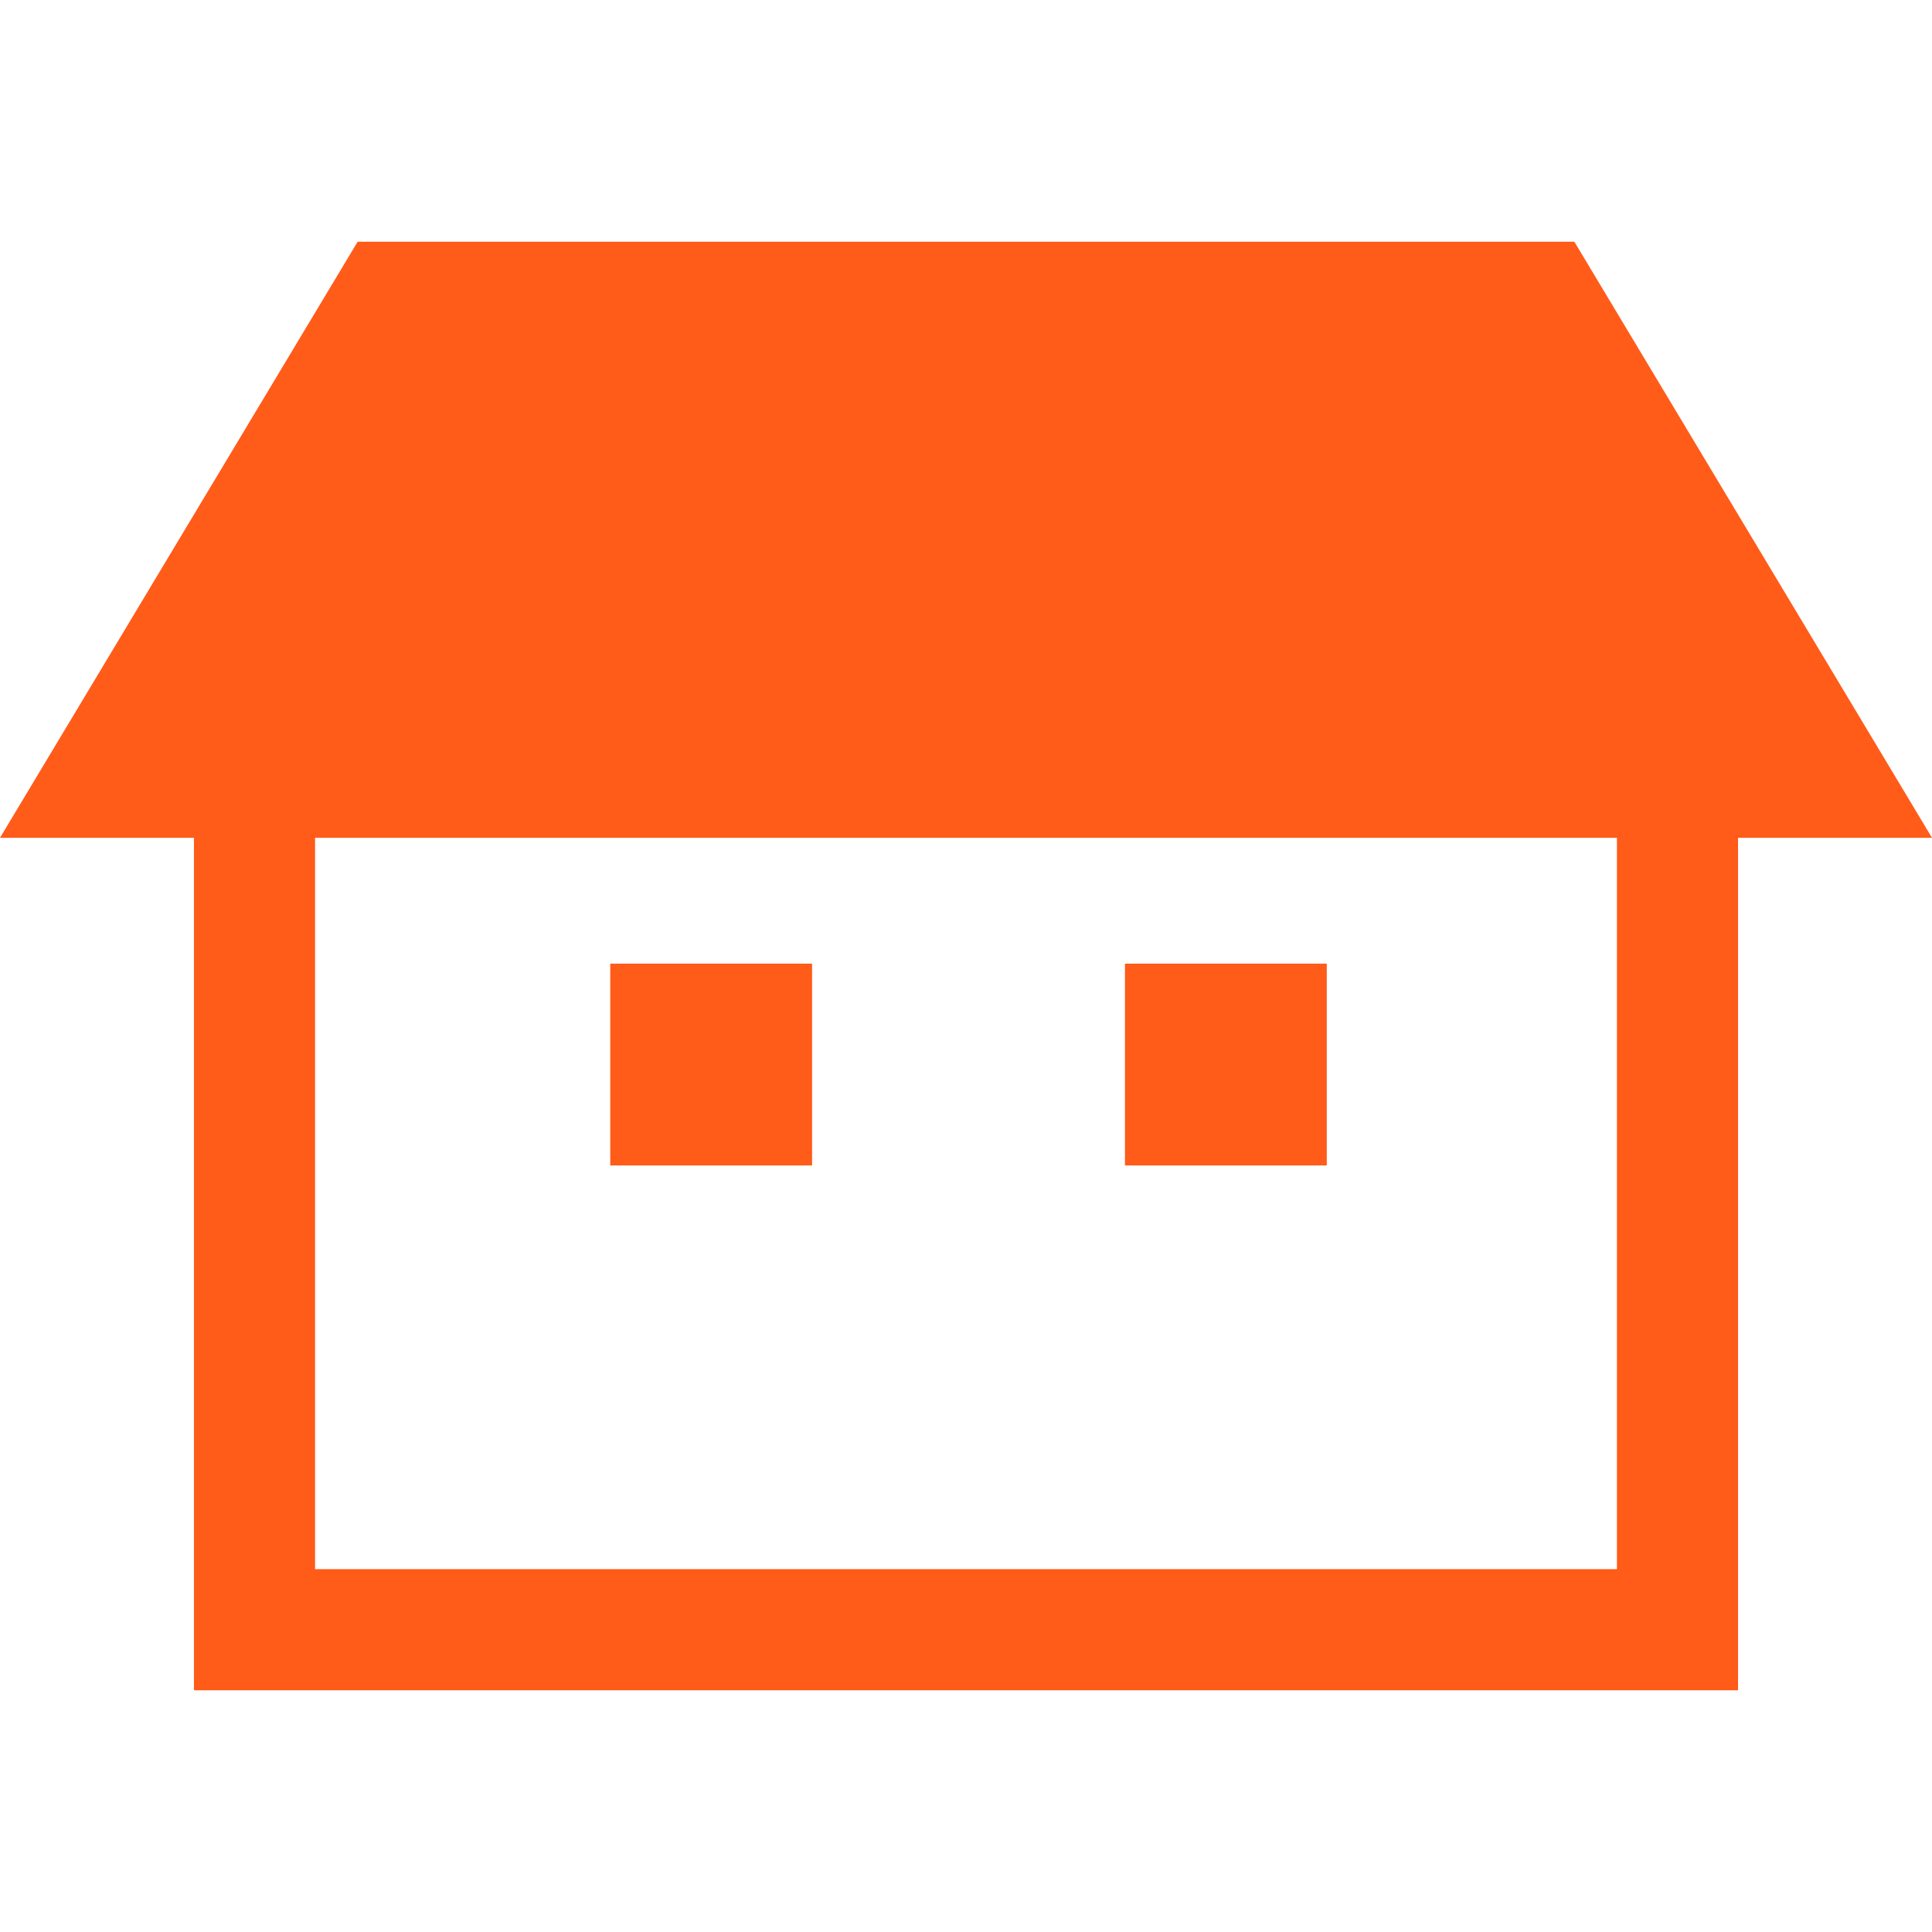
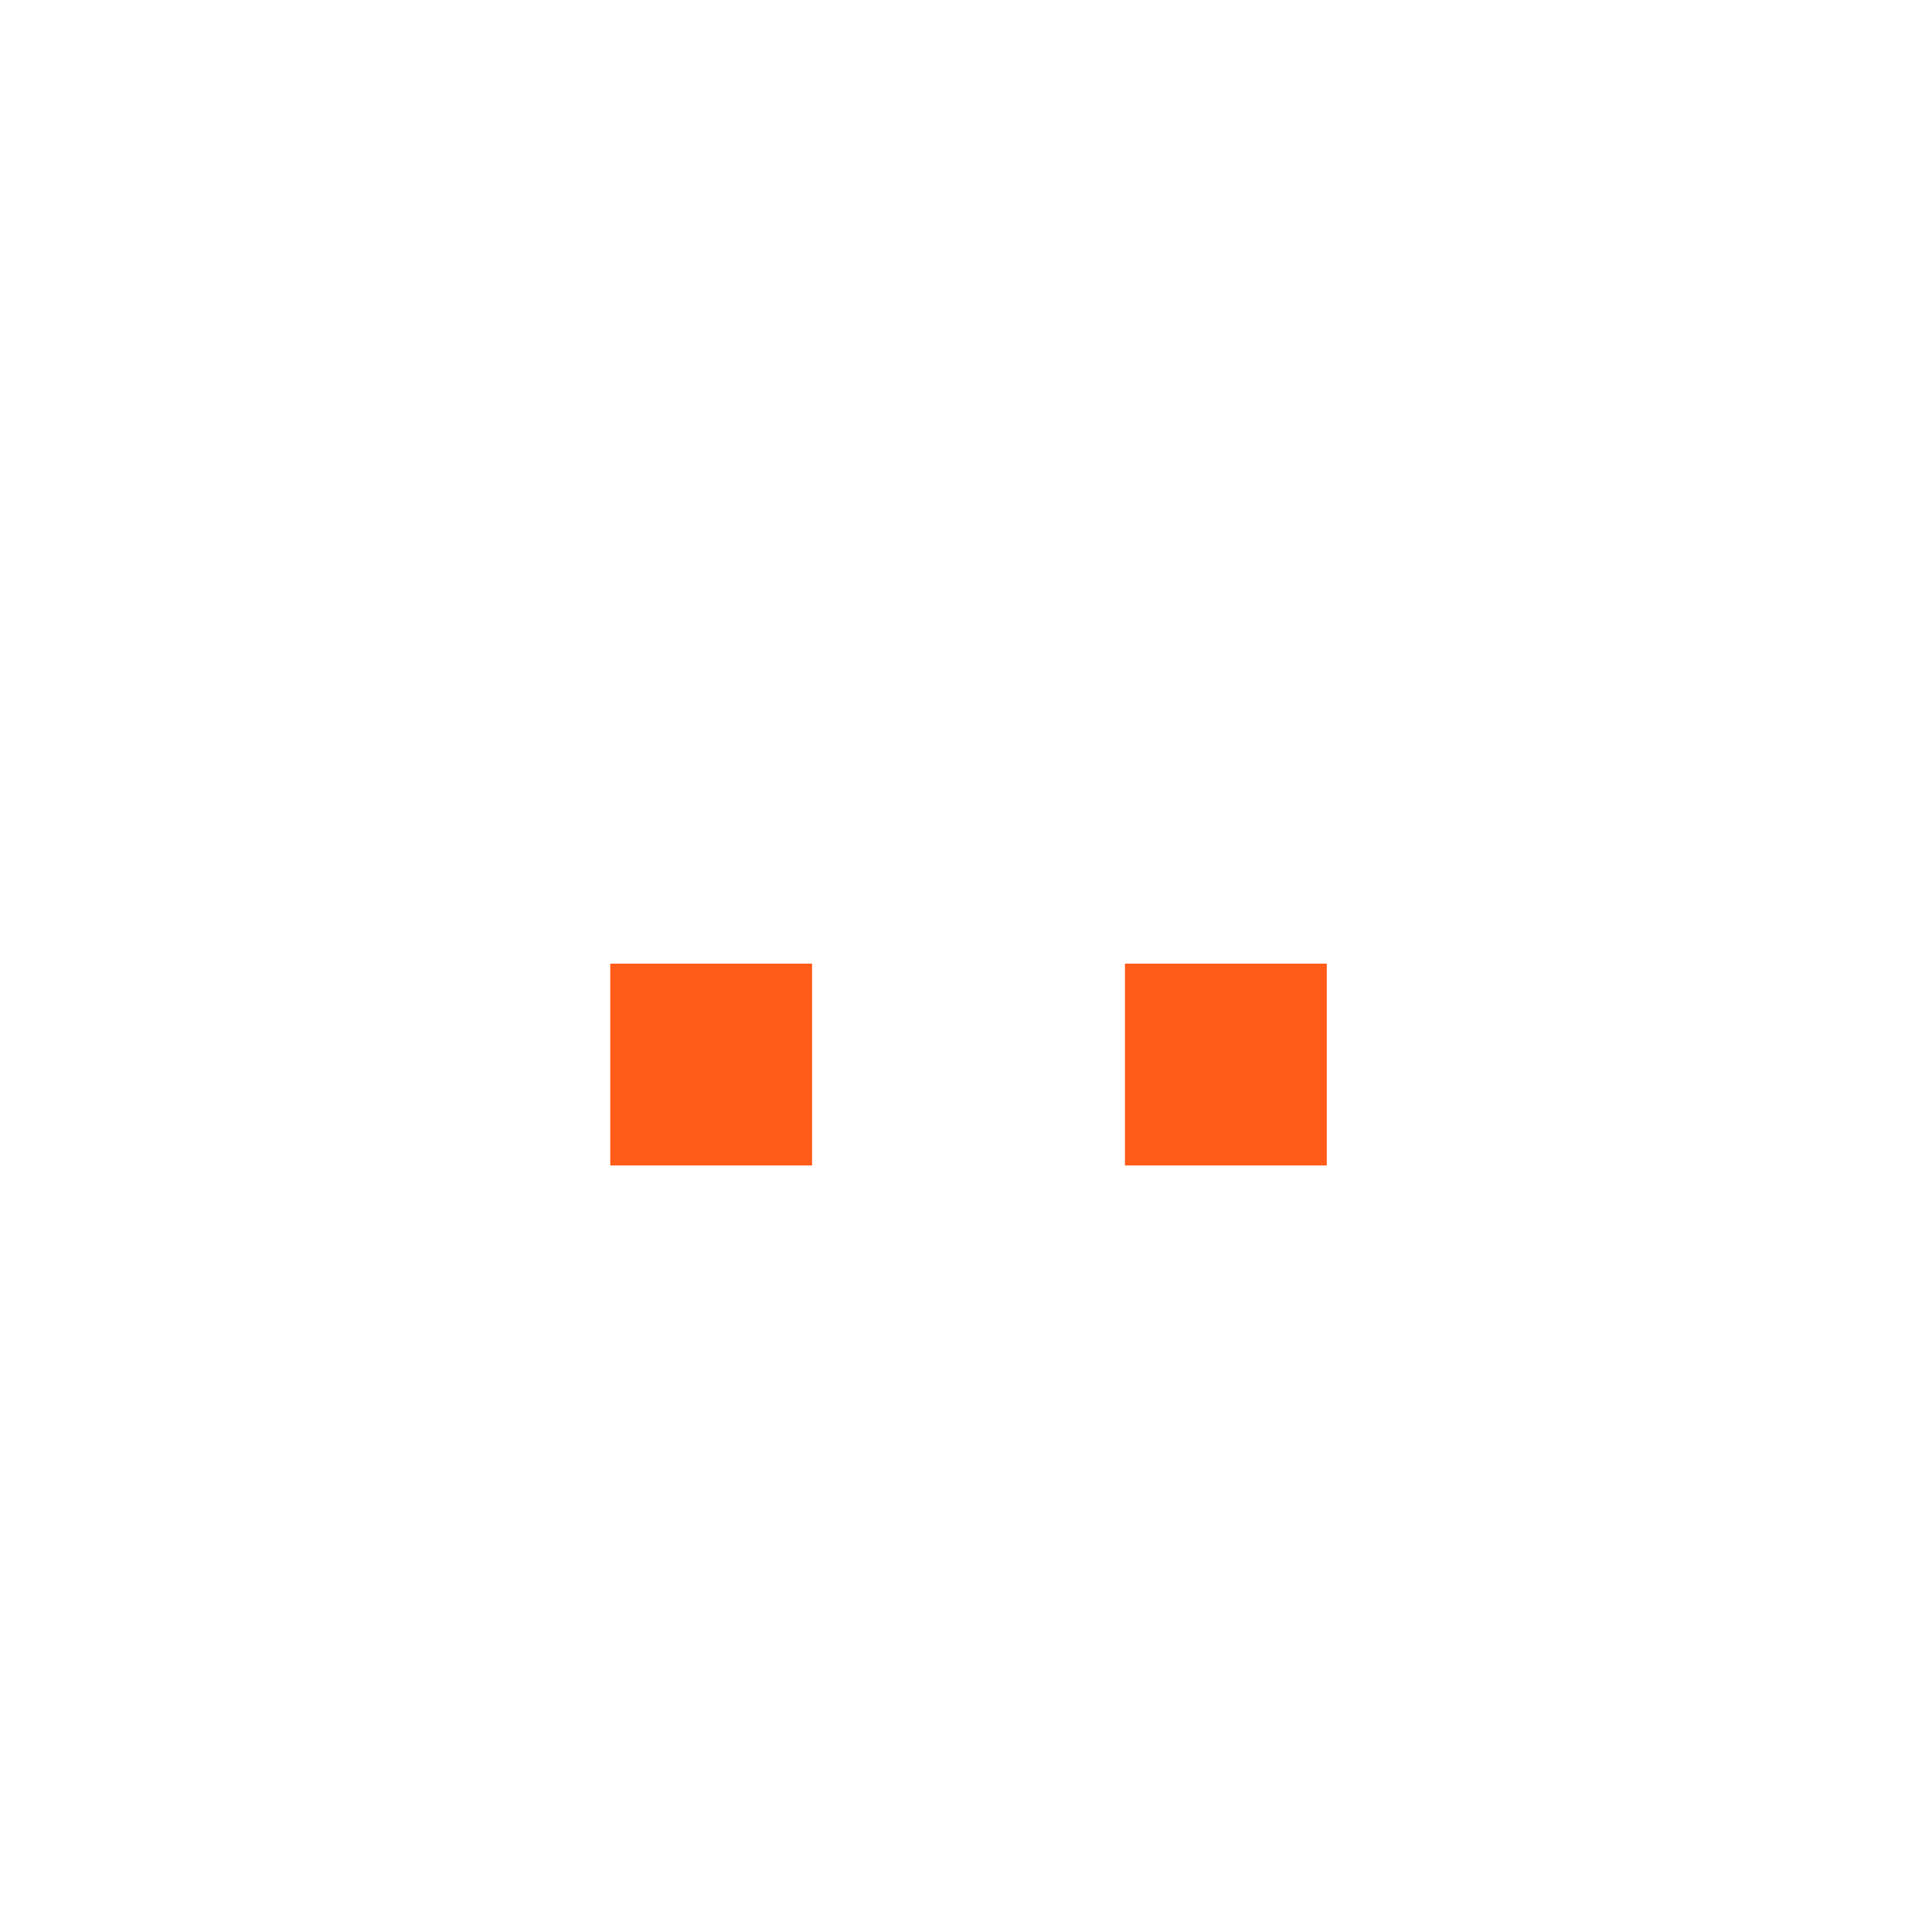
<svg xmlns="http://www.w3.org/2000/svg" version="1.1" id="_x32_" x="0px" y="0px" viewBox="0 0 512 512" style="width: 60px; height: 60px; opacity: 1;" xml:space="preserve">
  <style type="text/css">
	.st0{fill:#4B4B4B;}
</style>
  <g>
-     <path class="st0" d="M417.222,64.062H94.778L0,222.025h51.4v225.912h409.199V222.025H512L417.222,64.062z M428.505,415.844H83.494   V222.025h345.011V415.844z" style="fill: rgb(255, 91, 25);" />
    <rect x="161.724" y="255.373" class="st0" width="53.485" height="53.485" style="fill: rgb(255, 91, 25);" />
    <rect x="298.123" y="255.373" class="st0" width="53.485" height="53.485" style="fill: rgb(255, 91, 25);" />
  </g>
</svg>